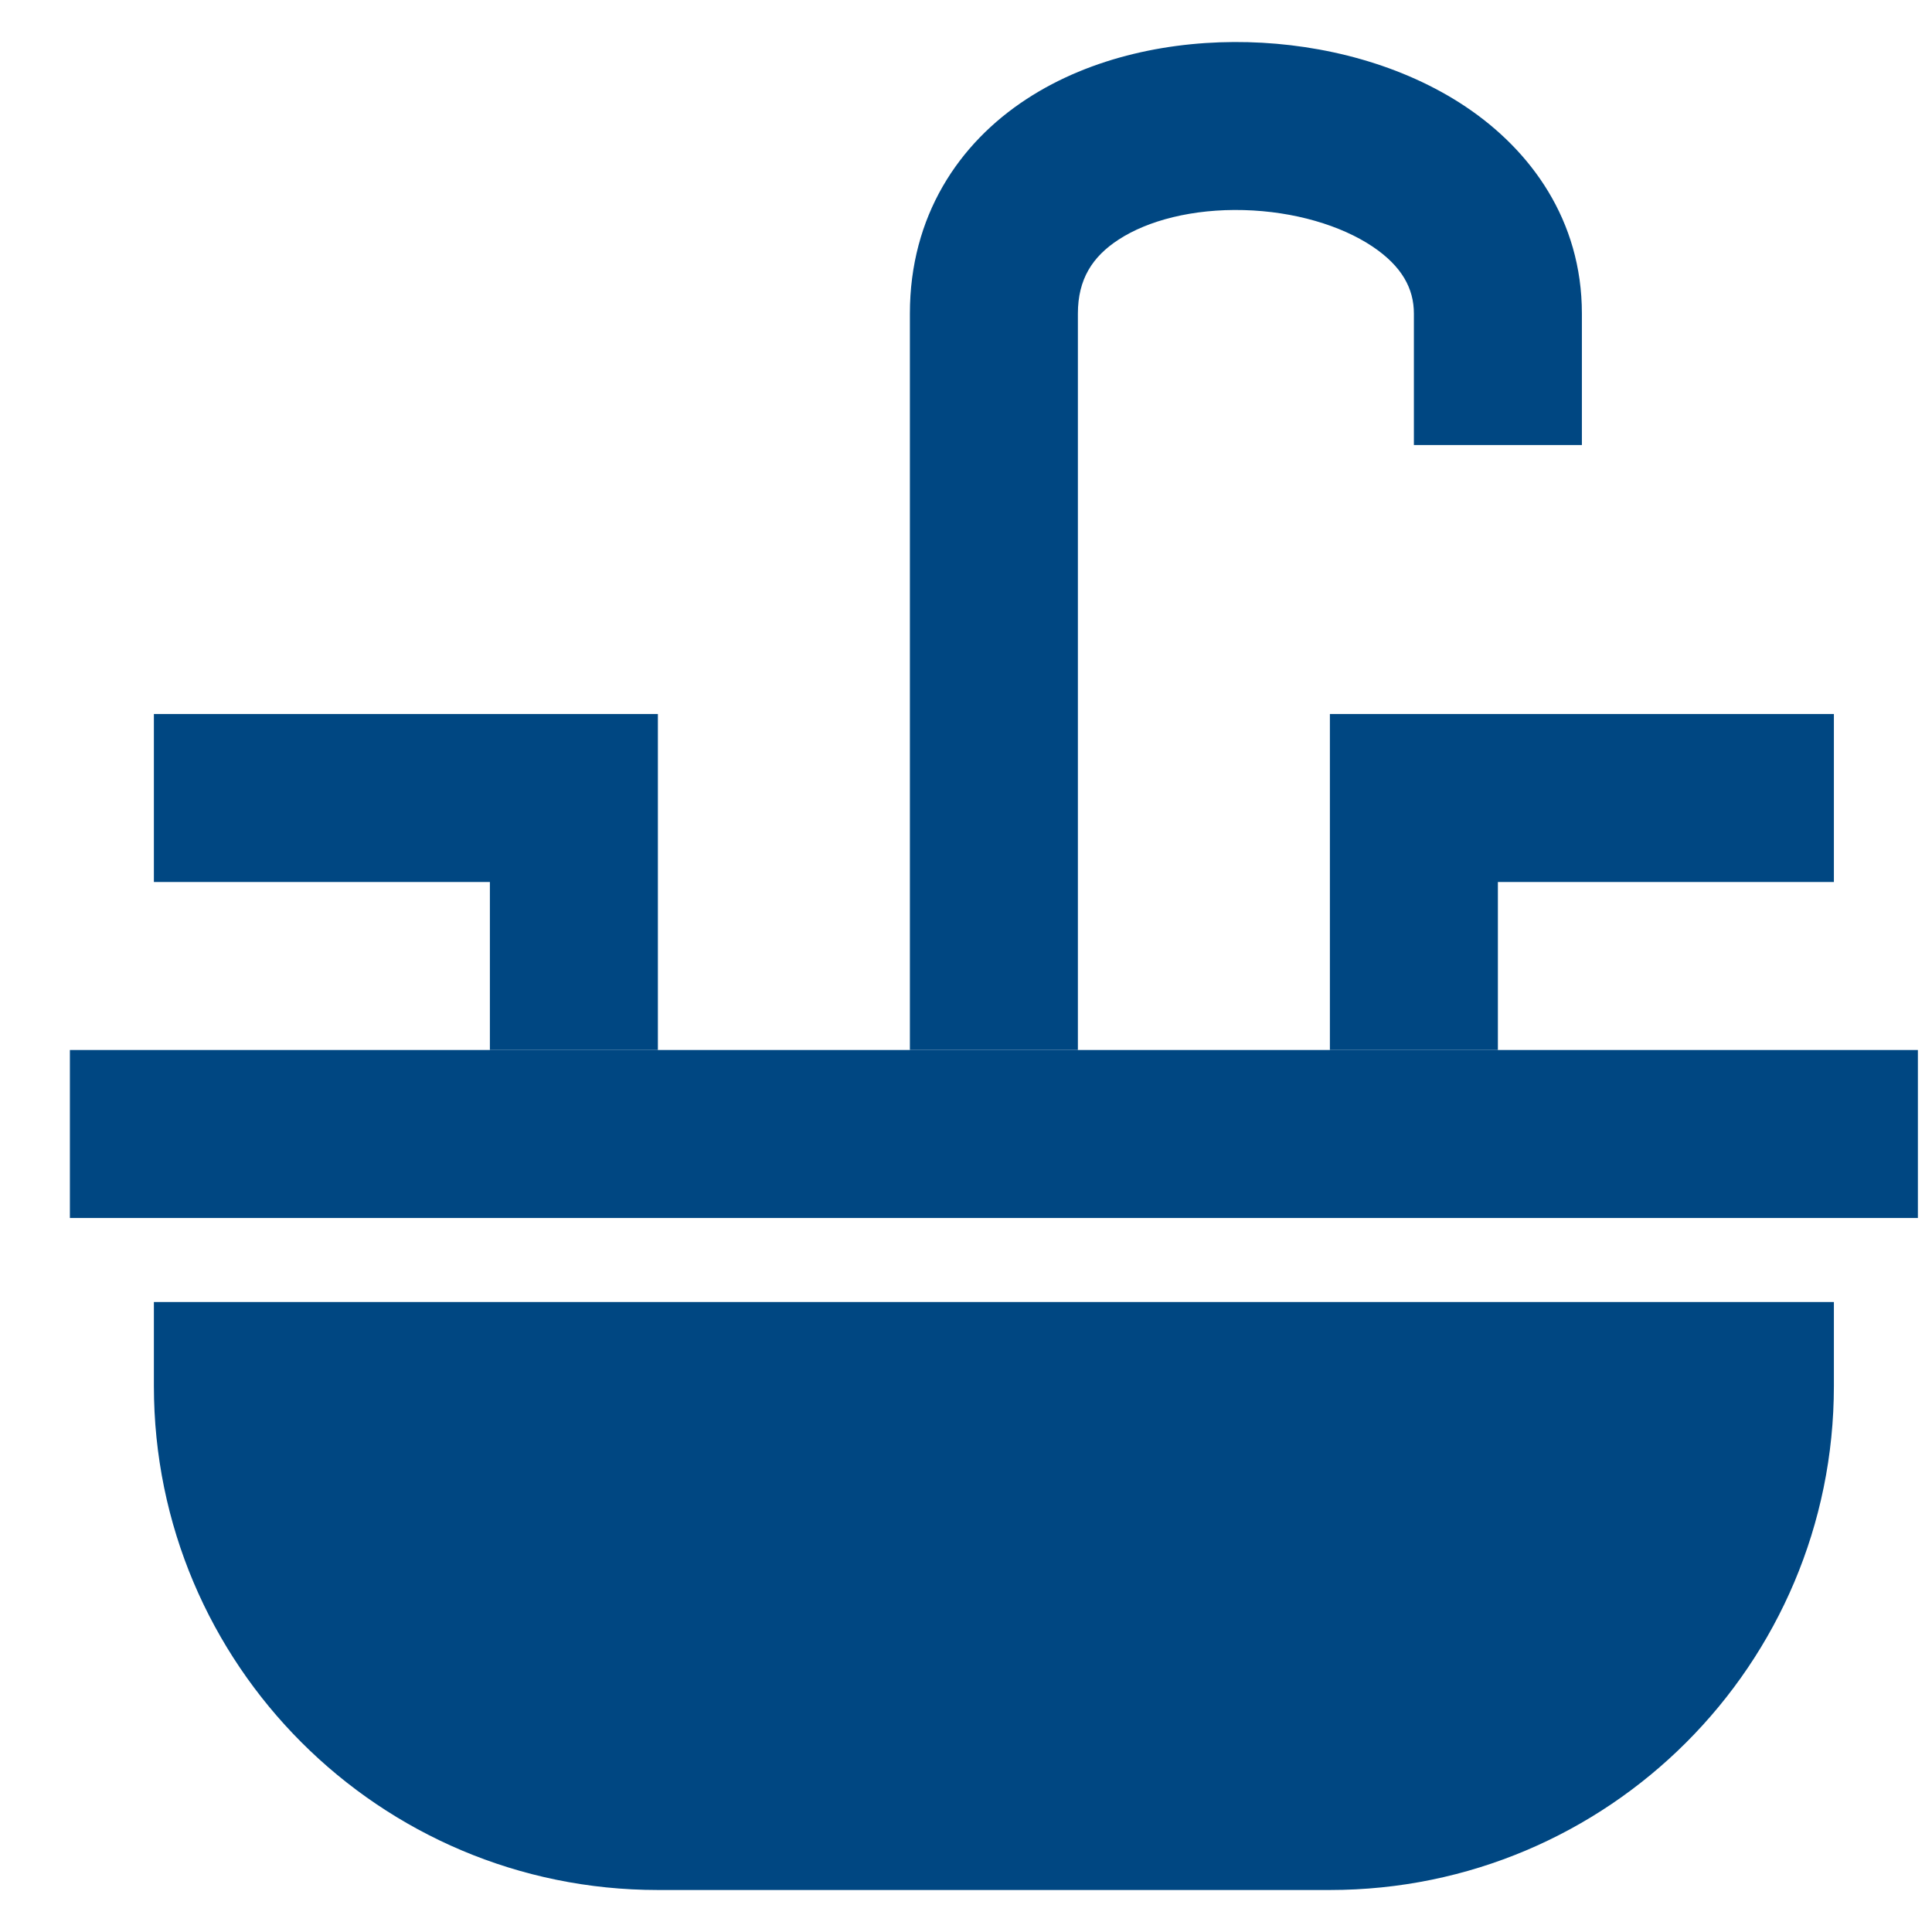
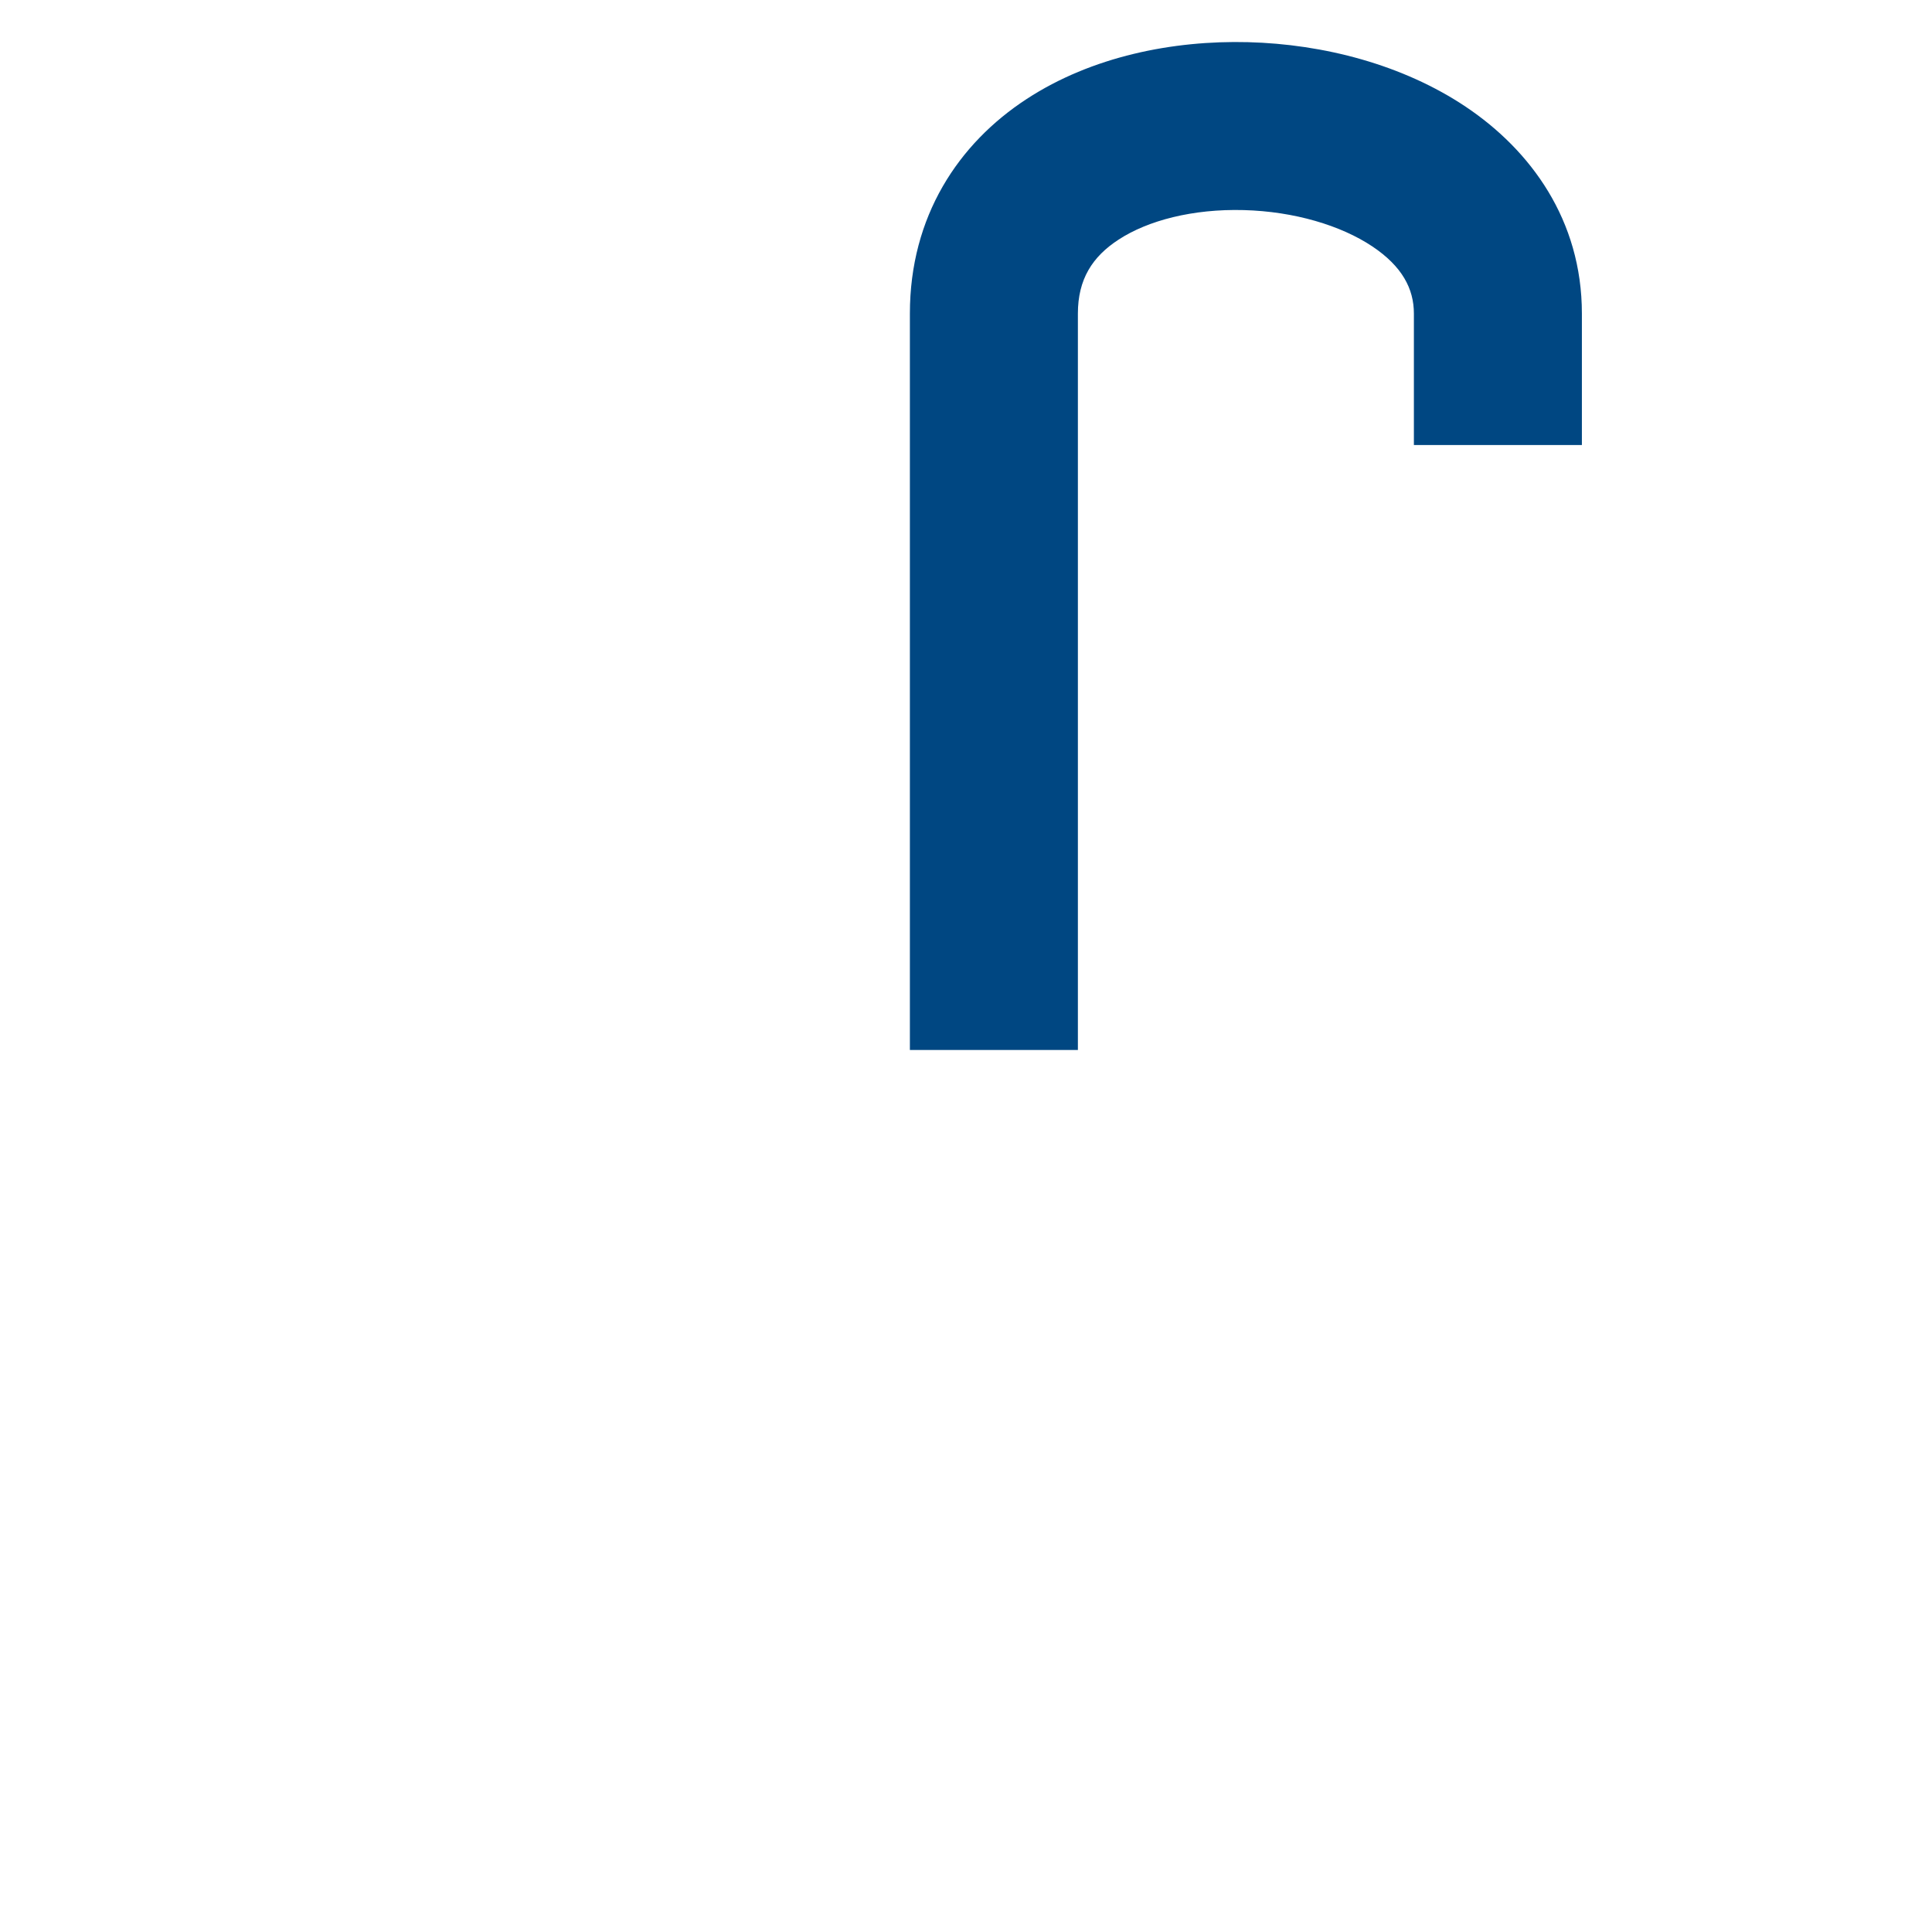
<svg xmlns="http://www.w3.org/2000/svg" width="23" height="23" viewBox="0 0 23 23" fill="none">
  <g id="Frame 105">
-     <rect id="Rectangle 130" x="0.832" y="12.5" width="22" height="2" fill="#004782" />
-     <path id="Rectangle 131" d="M1.832 15.5H21.832V16.5C21.832 19.814 19.146 22.5 15.832 22.5H7.832C4.518 22.5 1.832 19.814 1.832 16.5V15.5Z" fill="#004782" />
-     <path id="Vector 5 (Stroke)" fill-rule="evenodd" clip-rule="evenodd" d="M5.832 10.5H1.832V8.5H7.832V12.5H5.832V10.5Z" fill="#004782" />
-     <path id="Vector 6 (Stroke)" fill-rule="evenodd" clip-rule="evenodd" d="M17.832 10.5H21.832V8.5H15.832V12.5H17.832V10.5Z" fill="#004782" />
    <path id="Vector 7 (Stroke)" fill-rule="evenodd" clip-rule="evenodd" d="M13.316 2.853C13.004 3.056 12.832 3.325 12.832 3.733V12.5H10.832V3.733C10.832 2.575 11.41 1.708 12.223 1.178C12.998 0.672 13.963 0.479 14.858 0.502C15.756 0.525 16.7 0.769 17.451 1.272C18.222 1.789 18.832 2.619 18.832 3.733V5.298H16.832V3.733C16.832 3.437 16.692 3.171 16.338 2.934C15.964 2.684 15.408 2.517 14.806 2.501C14.201 2.485 13.666 2.624 13.316 2.853Z" fill="#004782" />
  </g>
</svg>